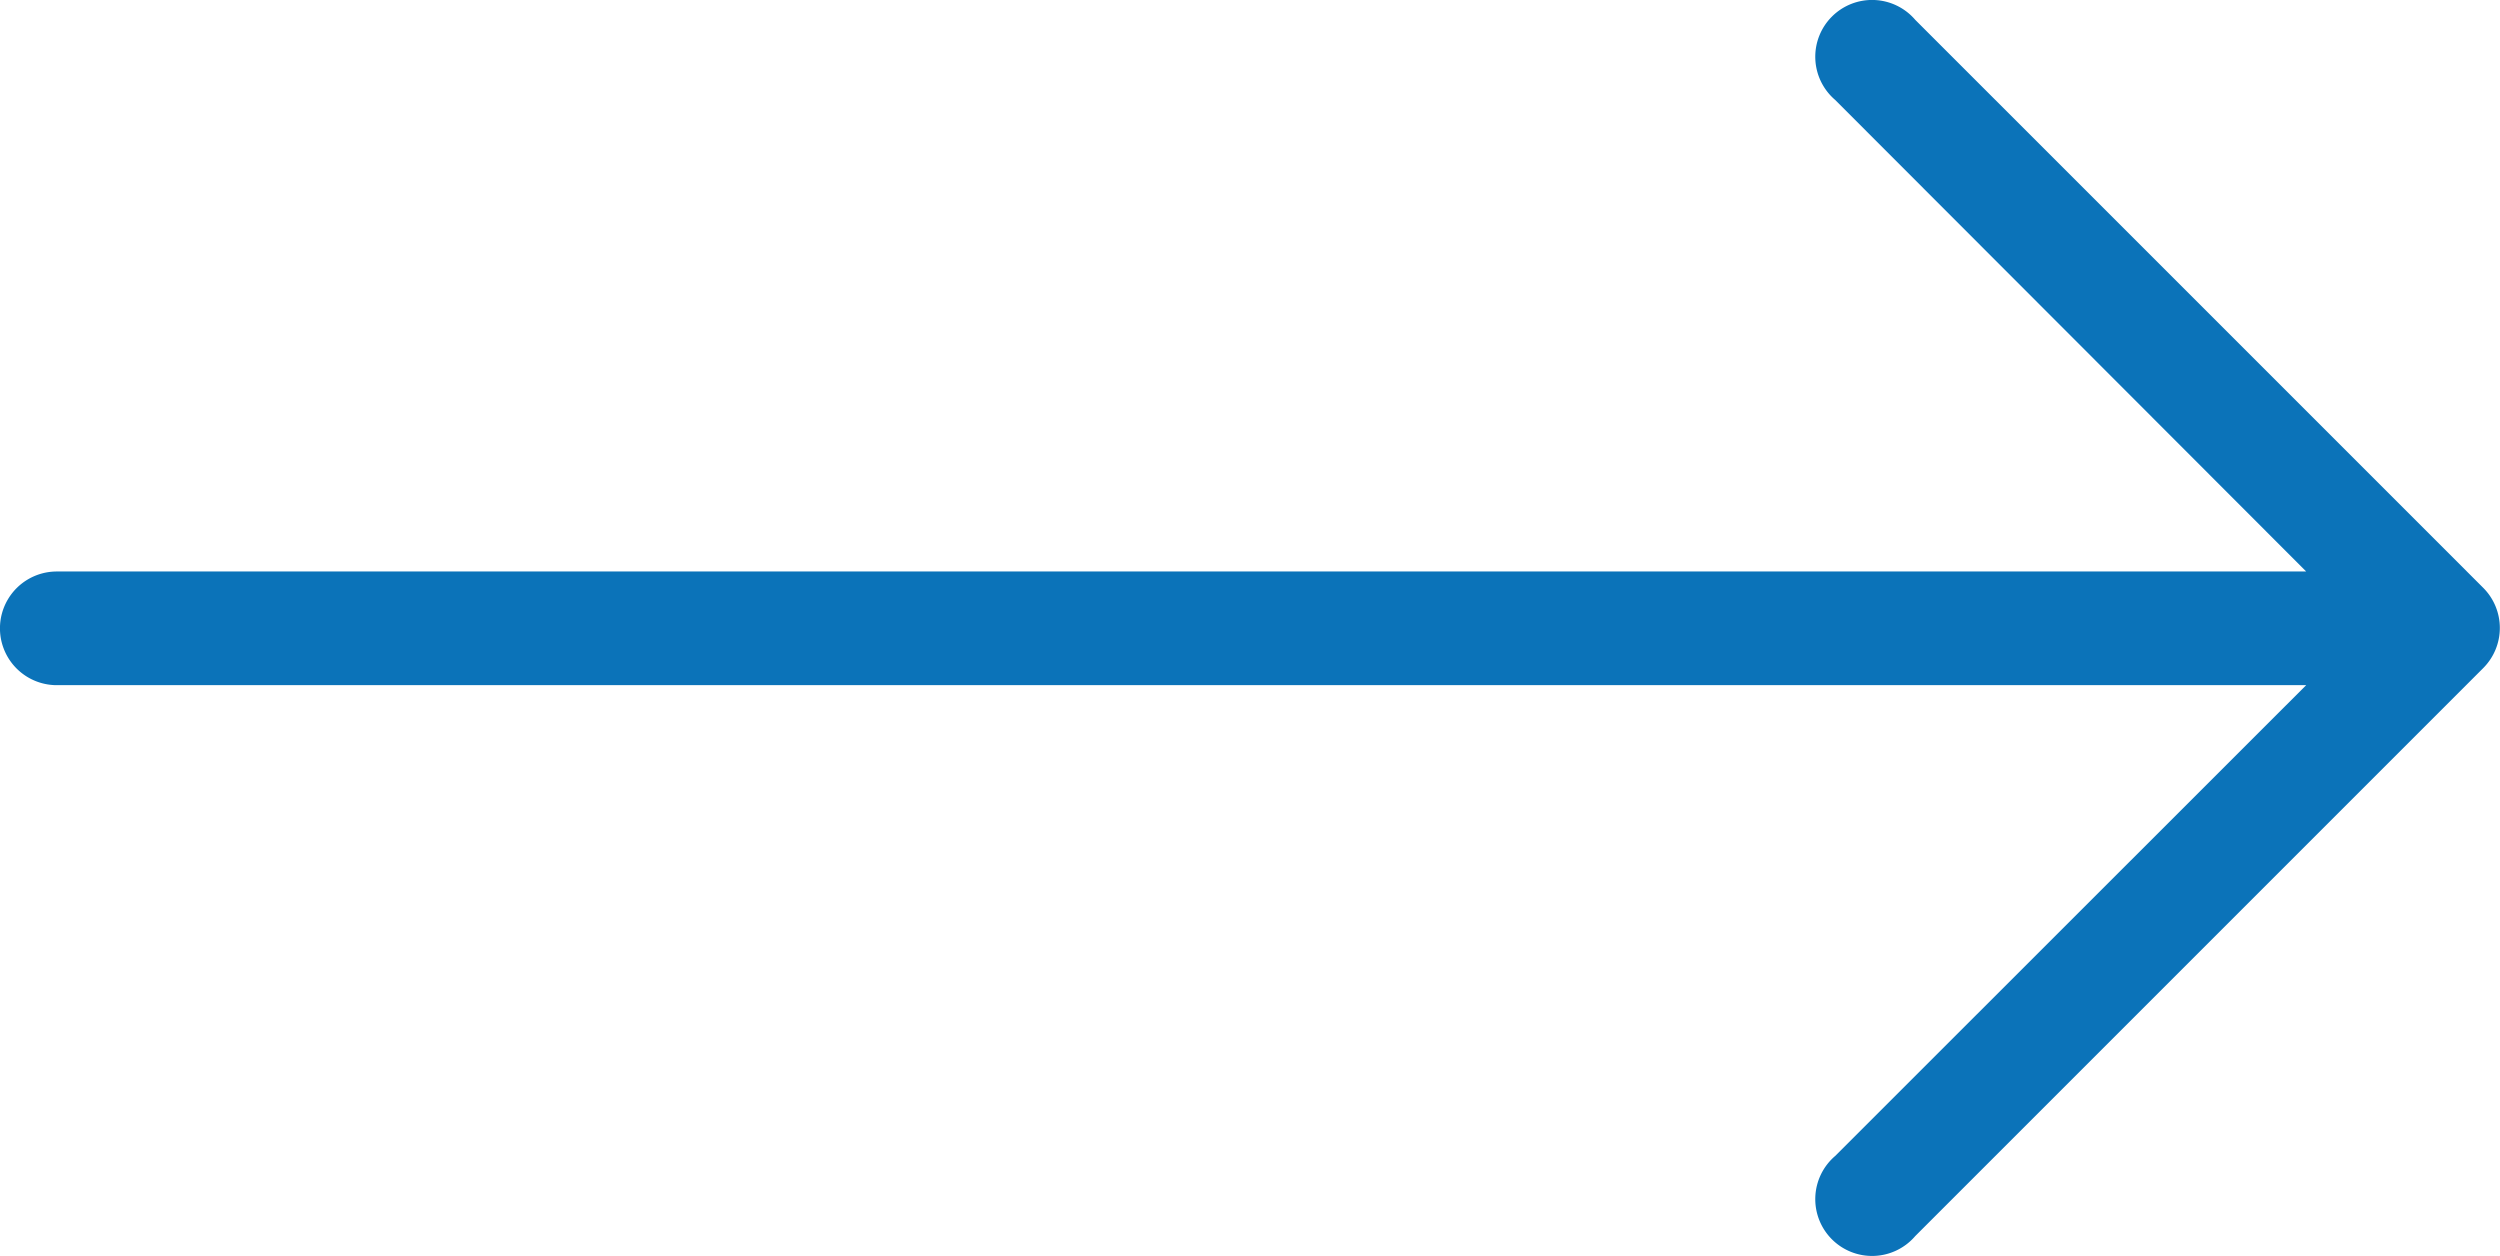
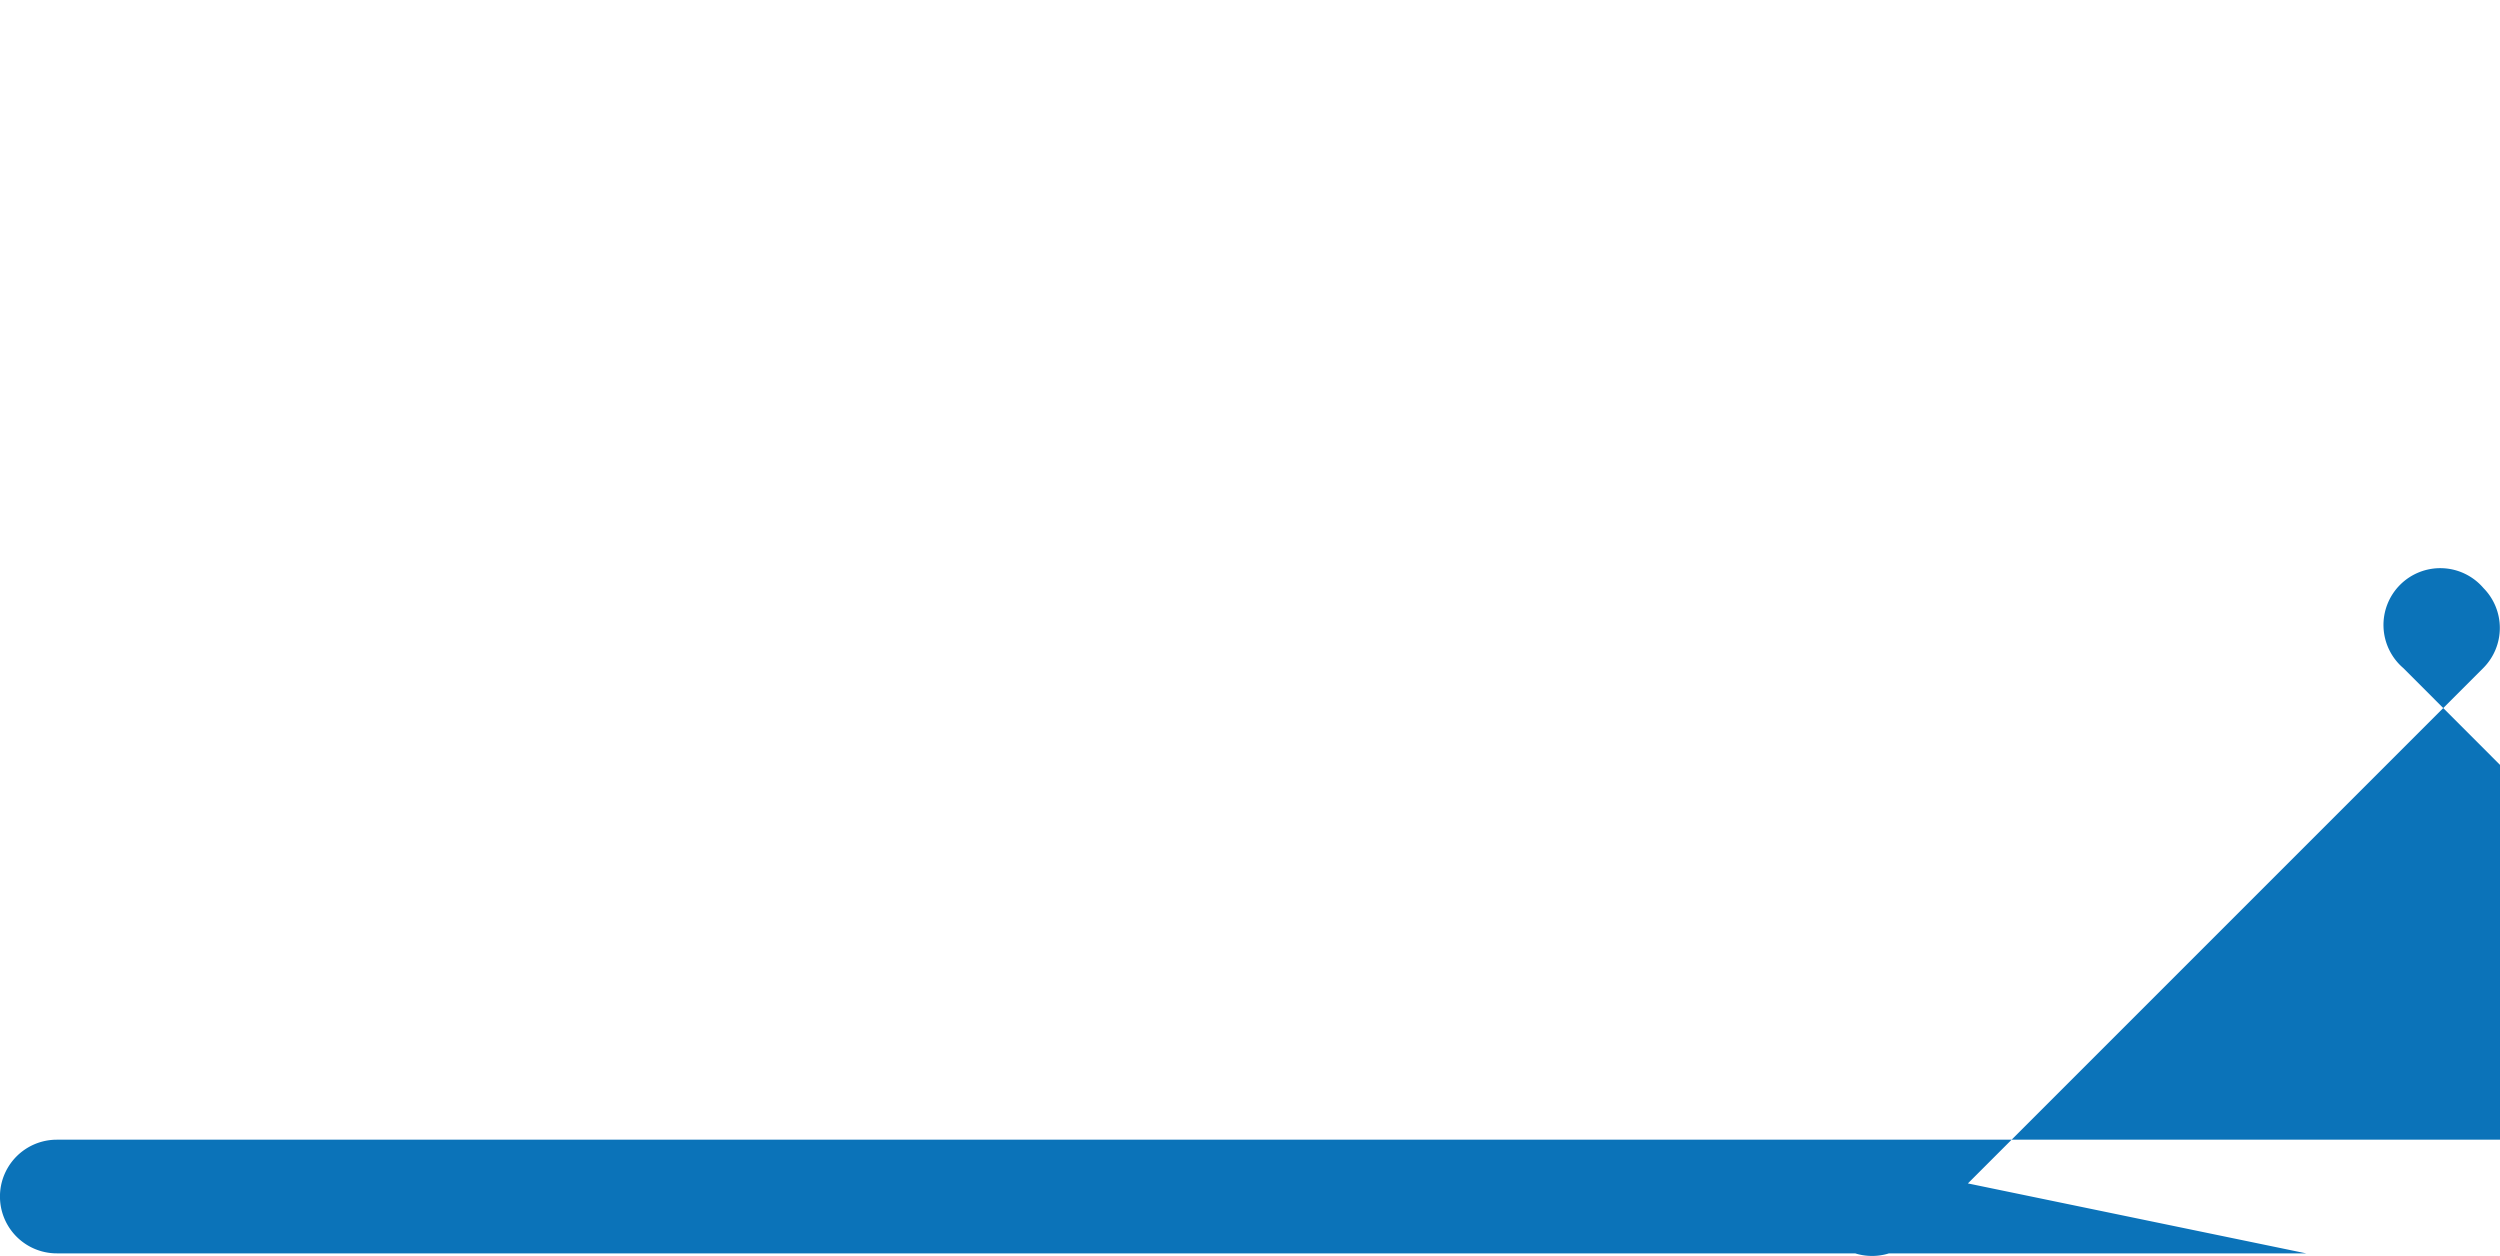
<svg xmlns="http://www.w3.org/2000/svg" width="36.4" height="18.29" viewBox="0 0 36.4 18.29">
-   <path id="Path_24" data-name="Path 24" d="M36.159,135.931h0l-8.273-8.273a.827.827,0,1,0-1.166,1.166l6.858,6.866H.827a.827.827,0,0,0,0,1.655H33.578L26.72,144.2a.827.827,0,1,0,1.166,1.166l8.273-8.273A.827.827,0,0,0,36.159,135.931Z" transform="translate(0 -127.369)" fill="#0b73b9" />
+   <path id="Path_24" data-name="Path 24" d="M36.159,135.931h0a.827.827,0,1,0-1.166,1.166l6.858,6.866H.827a.827.827,0,0,0,0,1.655H33.578L26.72,144.2a.827.827,0,1,0,1.166,1.166l8.273-8.273A.827.827,0,0,0,36.159,135.931Z" transform="translate(0 -127.369)" fill="#0b73b9" />
</svg>